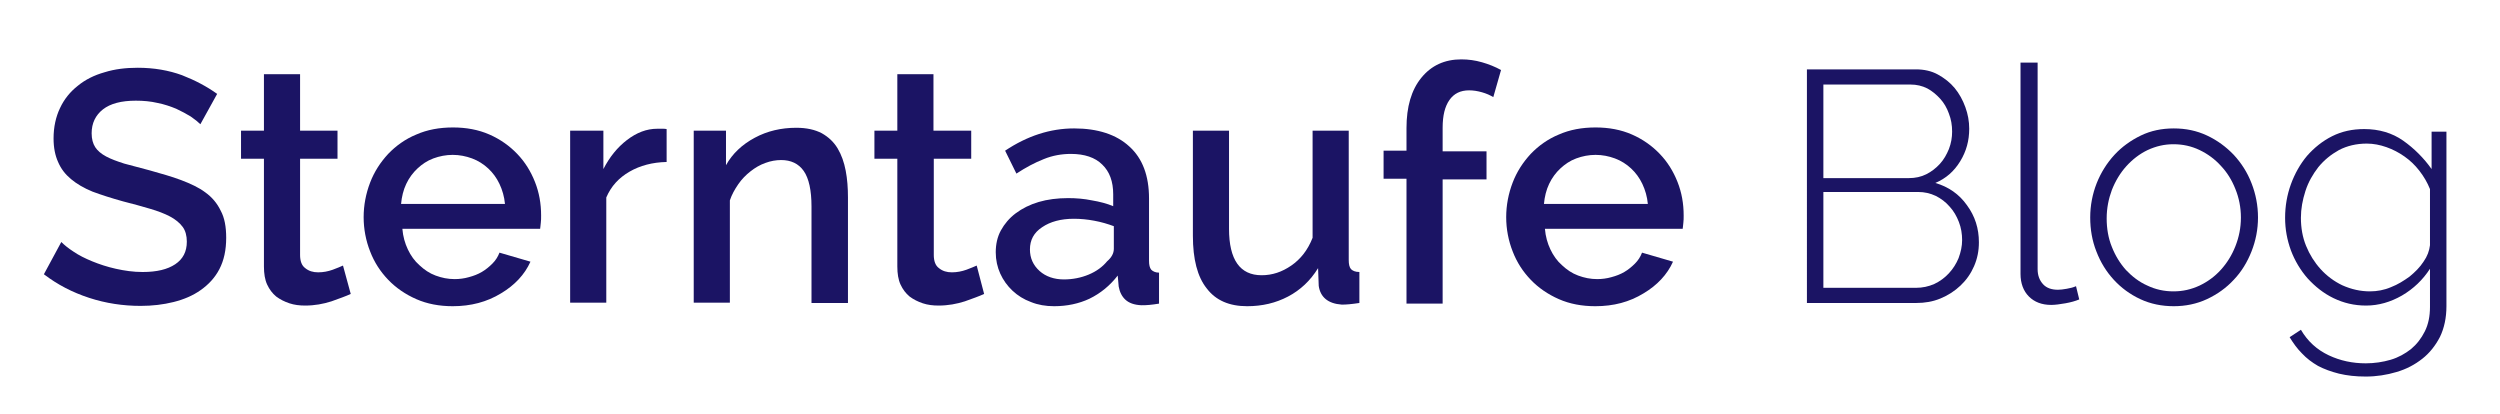
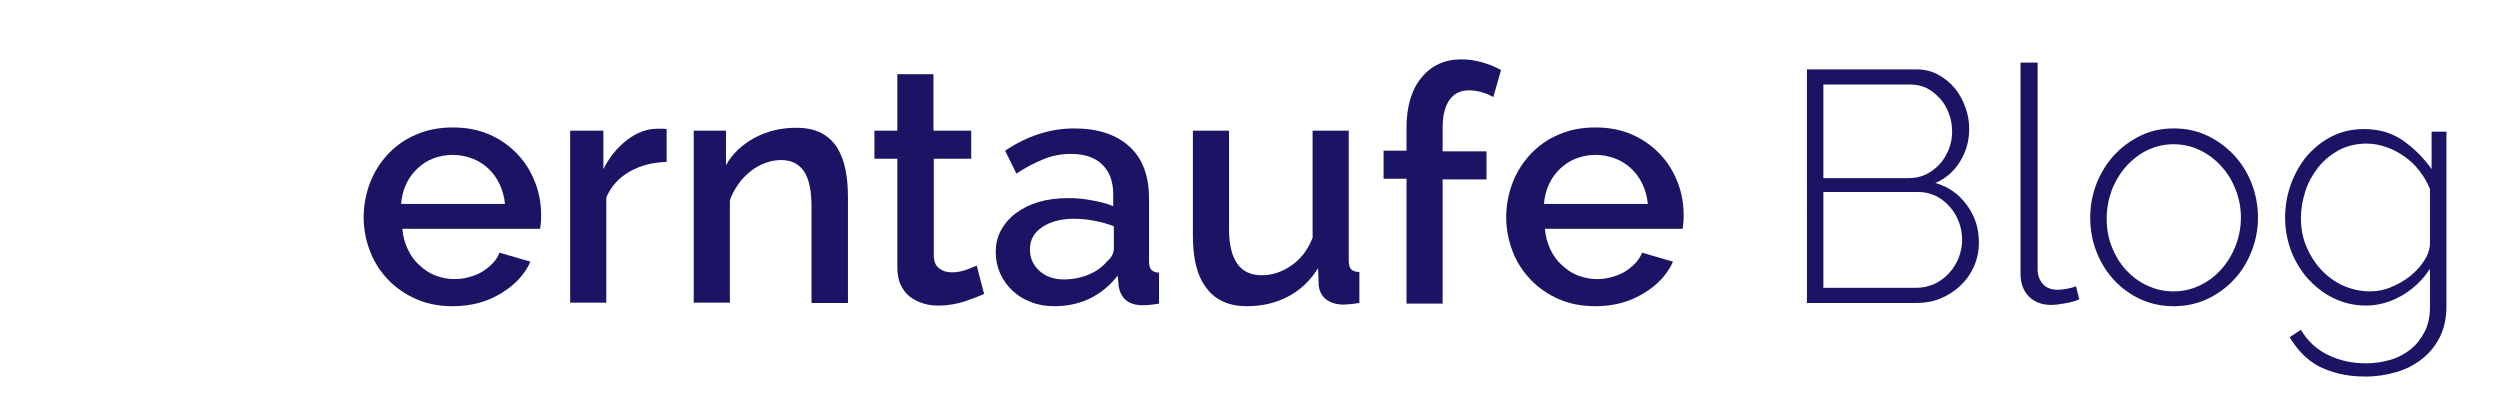
<svg xmlns="http://www.w3.org/2000/svg" version="1.1" id="Ebene_1" x="0px" y="0px" viewBox="0 0 774.8 128.4" style="enable-background:new 0 0 774.8 128.4;" xml:space="preserve">
  <style type="text/css">
	.st0{fill:#1B1464;}
</style>
  <g id="XMLID_3_">
-     <path id="XMLID_4_" class="st0" d="M62.1,38.5c-0.7-0.7-1.7-1.5-3-2.4c-1.3-0.8-2.8-1.6-4.5-2.4c-1.7-0.7-3.7-1.4-5.8-1.8   c-2.1-0.5-4.4-0.7-6.7-0.7c-4.5,0-7.9,0.9-10.2,2.7c-2.3,1.8-3.5,4.3-3.5,7.4c0,1.8,0.4,3.2,1.1,4.3c0.7,1.1,1.9,2.1,3.4,2.9   c1.5,0.8,3.4,1.5,5.6,2.2c2.2,0.6,4.9,1.3,7.9,2.1c3.5,1,6.8,1.9,9.7,3s5.5,2.3,7.5,3.8c2.1,1.5,3.7,3.4,4.8,5.7   c1.2,2.2,1.7,5,1.7,8.4c0,3.8-0.7,7-2.1,9.7c-1.4,2.7-3.4,4.8-5.8,6.5c-2.4,1.7-5.2,2.9-8.4,3.7c-3.2,0.8-6.6,1.2-10.2,1.2   c-5.5,0-10.8-0.8-16-2.5c-5.2-1.7-9.8-4.1-14-7.3L19,75c0.9,0.9,2.1,1.9,3.8,3c1.6,1.1,3.6,2.1,5.8,3c2.2,0.9,4.6,1.7,7.3,2.3   c2.7,0.6,5.4,1,8.3,1c4.4,0,7.7-0.8,10.1-2.4c2.4-1.6,3.6-3.9,3.6-7c0-1.8-0.4-3.4-1.3-4.6c-0.9-1.2-2.2-2.3-3.9-3.2   c-1.7-0.9-3.8-1.7-6.2-2.4c-2.4-0.7-5.2-1.5-8.4-2.3c-3.6-1-6.7-2-9.4-3C26,58.3,23.8,57,22,55.5c-1.8-1.5-3.1-3.2-4-5.3   c-0.9-2-1.4-4.4-1.4-7.3c0-3.5,0.7-6.7,2-9.4c1.3-2.8,3.2-5.1,5.5-6.9c2.3-1.9,5.1-3.3,8.3-4.2c3.2-1,6.6-1.4,10.3-1.4   c5,0,9.6,0.8,13.7,2.3c4.1,1.6,7.7,3.5,10.9,5.8L62.1,38.5z" />
-     <path id="XMLID_6_" class="st0" d="M108.7,91.1c-1.5,0.7-3.5,1.4-6,2.3c-2.5,0.8-5.2,1.3-8.1,1.3c-1.8,0-3.4-0.2-4.9-0.7   c-1.5-0.5-2.9-1.2-4.1-2.1c-1.2-1-2.1-2.2-2.8-3.7c-0.7-1.5-1-3.4-1-5.6V49.2h-7.1v-8.7h7.1V23H93v17.5h11.6v8.7H93V79   c0,1.9,0.5,3.3,1.6,4.1c1.1,0.9,2.4,1.3,4,1.3c1.6,0,3.1-0.3,4.5-0.8c1.4-0.5,2.5-1,3.2-1.3L108.7,91.1z" />
-     <path id="XMLID_8_" class="st0" d="M140.3,94.9c-4.1,0-7.9-0.7-11.3-2.2c-3.4-1.5-6.3-3.5-8.7-6c-2.4-2.5-4.3-5.4-5.6-8.8   c-1.3-3.3-2-6.9-2-10.6c0-3.7,0.7-7.3,2-10.7c1.3-3.4,3.2-6.3,5.6-8.9c2.4-2.5,5.3-4.6,8.7-6c3.4-1.5,7.2-2.2,11.4-2.2   c4.1,0,7.9,0.7,11.3,2.2c3.4,1.5,6.2,3.5,8.6,6c2.4,2.5,4.2,5.4,5.5,8.7c1.3,3.3,1.9,6.7,1.9,10.4c0,0.8,0,1.6-0.1,2.3   c-0.1,0.7-0.1,1.3-0.2,1.8h-42.7c0.2,2.4,0.8,4.5,1.7,6.4c0.9,1.9,2.1,3.6,3.6,4.9c1.5,1.4,3.1,2.5,5,3.2c1.9,0.7,3.8,1.1,5.9,1.1   c1.5,0,3-0.2,4.4-0.6c1.5-0.4,2.8-0.9,4-1.6c1.2-0.7,2.3-1.6,3.3-2.6c1-1,1.7-2.1,2.2-3.4l9.6,2.8c-1.8,4-4.9,7.3-9.1,9.8   C150.9,93.6,145.9,94.9,140.3,94.9z M156.5,63.2c-0.2-2.2-0.8-4.3-1.7-6.2c-0.9-1.9-2.1-3.5-3.5-4.8c-1.4-1.3-3.1-2.4-5-3.1   c-1.9-0.7-3.9-1.1-6-1.1c-2.1,0-4.1,0.4-6,1.1c-1.9,0.7-3.5,1.8-4.9,3.1c-1.4,1.3-2.6,2.9-3.5,4.8c-0.9,1.9-1.4,4-1.6,6.2H156.5z" />
+     <path id="XMLID_8_" class="st0" d="M140.3,94.9c-4.1,0-7.9-0.7-11.3-2.2c-3.4-1.5-6.3-3.5-8.7-6c-2.4-2.5-4.3-5.4-5.6-8.8   c-1.3-3.3-2-6.9-2-10.6c0-3.7,0.7-7.3,2-10.7c1.3-3.4,3.2-6.3,5.6-8.9c2.4-2.5,5.3-4.6,8.7-6c3.4-1.5,7.2-2.2,11.4-2.2   c4.1,0,7.9,0.7,11.3,2.2c3.4,1.5,6.2,3.5,8.6,6c2.4,2.5,4.2,5.4,5.5,8.7c1.3,3.3,1.9,6.7,1.9,10.4c0,0.8,0,1.6-0.1,2.3   c-0.1,0.7-0.1,1.3-0.2,1.8h-42.7c0.2,2.4,0.8,4.5,1.7,6.4c0.9,1.9,2.1,3.6,3.6,4.9c1.5,1.4,3.1,2.5,5,3.2c1.9,0.7,3.8,1.1,5.9,1.1   c1.5,0,3-0.2,4.4-0.6c1.5-0.4,2.8-0.9,4-1.6c1.2-0.7,2.3-1.6,3.3-2.6c1-1,1.7-2.1,2.2-3.4l9.6,2.8c-1.8,4-4.9,7.3-9.1,9.8   C150.9,93.6,145.9,94.9,140.3,94.9z M156.5,63.2c-0.2-2.2-0.8-4.3-1.7-6.2c-0.9-1.9-2.1-3.5-3.5-4.8c-1.4-1.3-3.1-2.4-5-3.1   c-1.9-0.7-3.9-1.1-6-1.1c-2.1,0-4.1,0.4-6,1.1c-1.9,0.7-3.5,1.8-4.9,3.1c-1.4,1.3-2.6,2.9-3.5,4.8c-0.9,1.9-1.4,4-1.6,6.2z" />
    <path id="XMLID_11_" class="st0" d="M206.6,50.2c-4.4,0.1-8.2,1.1-11.5,3c-3.3,1.9-5.7,4.5-7.2,8v32.6h-11.2V40.5H187v11.9   c1.9-3.7,4.3-6.7,7.3-9c3-2.3,6.1-3.5,9.4-3.5c0.7,0,1.2,0,1.7,0c0.4,0,0.8,0,1.2,0.1V50.2z" />
    <path id="XMLID_13_" class="st0" d="M262.7,93.9h-11.2V64c0-5-0.8-8.7-2.4-11c-1.6-2.3-4-3.4-7-3.4c-1.6,0-3.3,0.3-4.9,0.9   c-1.7,0.6-3.2,1.5-4.6,2.6c-1.4,1.1-2.7,2.4-3.8,4s-2,3.2-2.6,5v31.7h-11.2V40.5H225v10.7c2-3.6,5-6.4,8.9-8.5   c3.9-2.1,8.2-3.1,12.9-3.1c3.2,0,5.8,0.6,7.9,1.7c2.1,1.2,3.7,2.7,4.9,4.7c1.2,2,2,4.3,2.5,6.9c0.5,2.6,0.7,5.4,0.7,8.3V93.9z" />
    <path id="XMLID_15_" class="st0" d="M305,91.1c-1.5,0.7-3.5,1.4-6,2.3c-2.5,0.8-5.2,1.3-8.1,1.3c-1.8,0-3.4-0.2-4.9-0.7   c-1.5-0.5-2.9-1.2-4.1-2.1c-1.2-1-2.1-2.2-2.8-3.7c-0.7-1.5-1-3.4-1-5.6V49.2H271v-8.7h7.1V23h11.2v17.5H301v8.7h-11.6V79   c0,1.9,0.5,3.3,1.6,4.1c1.1,0.9,2.4,1.3,4,1.3c1.6,0,3.1-0.3,4.5-0.8c1.4-0.5,2.5-1,3.2-1.3L305,91.1z" />
    <path id="XMLID_17_" class="st0" d="M326.7,94.9c-2.6,0-5-0.4-7.2-1.3c-2.2-0.8-4.1-2-5.7-3.5c-1.6-1.5-2.9-3.3-3.8-5.3   s-1.4-4.2-1.4-6.6c0-2.5,0.5-4.8,1.6-6.8c1.1-2,2.6-3.8,4.6-5.3c2-1.5,4.4-2.7,7.1-3.5s5.8-1.2,9.1-1.2c2.5,0,5,0.2,7.4,0.7   c2.4,0.4,4.7,1,6.6,1.8v-3.7c0-3.9-1.1-7-3.4-9.2c-2.2-2.2-5.5-3.3-9.7-3.3c-2.9,0-5.7,0.5-8.4,1.6c-2.8,1.1-5.6,2.6-8.5,4.5   l-3.5-7.1c6.9-4.6,14-6.9,21.4-6.9c7.3,0,13.1,1.9,17.1,5.6c4.1,3.7,6.1,9.1,6.1,16.1v19.3c0,1.3,0.2,2.2,0.7,2.8   c0.5,0.5,1.3,0.9,2.4,0.9v9.6c-1.1,0.2-2.1,0.3-3,0.4c-0.9,0.1-1.8,0.1-2.5,0.1c-2.2-0.1-3.8-0.7-4.9-1.7s-1.8-2.4-2.1-4.1   l-0.3-3.4c-2.4,3.1-5.3,5.5-8.8,7.2C334.4,94.1,330.7,94.9,326.7,94.9z M329.7,86.6c2.7,0,5.3-0.5,7.7-1.5c2.4-1,4.3-2.4,5.7-4.1   c1.4-1.2,2.1-2.5,2.1-3.9v-7c-1.9-0.7-3.9-1.3-6.1-1.7c-2.1-0.4-4.2-0.6-6.3-0.6c-4,0-7.3,0.9-9.8,2.6c-2.6,1.7-3.8,4-3.8,6.9   c0,2.7,1,4.9,3,6.7C324.1,85.7,326.7,86.6,329.7,86.6z" />
    <path id="XMLID_20_" class="st0" d="M386.5,94.9c-5.5,0-9.7-1.8-12.5-5.5c-2.9-3.6-4.3-9.1-4.3-16.3V40.5h11.2v30.4   c0,9.6,3.4,14.4,10.1,14.4c3.3,0,6.3-1,9.2-3c2.9-2,5.1-4.8,6.6-8.6V40.5H418v40.1c0,1.3,0.2,2.2,0.7,2.8c0.5,0.5,1.3,0.9,2.6,0.9   v9.6c-1.2,0.2-2.3,0.3-3.2,0.4c-0.9,0.1-1.7,0.1-2.3,0.1c-4.2-0.3-6.6-2.3-7.1-5.8l-0.2-5.5c-2.4,3.9-5.5,6.8-9.3,8.8   C395.4,93.9,391.2,94.9,386.5,94.9z" />
    <path id="XMLID_22_" class="st0" d="M435.9,93.9V55.4h-7.1v-8.7h7.1v-7c0-6.6,1.5-11.8,4.6-15.6c3.1-3.8,7.2-5.7,12.4-5.7   c2.2,0,4.3,0.3,6.4,0.9c2.1,0.6,4.1,1.4,5.9,2.4l-2.4,8.4c-1-0.6-2.1-1.1-3.5-1.5c-1.4-0.4-2.7-0.6-4-0.6c-2.7,0-4.7,1-6.1,3   c-1.4,2-2.1,4.8-2.1,8.6v7.3h13.6v8.7h-13.6v38.5H435.9z" />
    <path id="XMLID_24_" class="st0" d="M494.4,94.9c-4.1,0-7.9-0.7-11.3-2.2c-3.4-1.5-6.3-3.5-8.7-6c-2.4-2.5-4.3-5.4-5.6-8.8   c-1.3-3.3-2-6.9-2-10.6c0-3.7,0.7-7.3,2-10.7c1.3-3.4,3.2-6.3,5.6-8.9c2.4-2.5,5.3-4.6,8.7-6c3.4-1.5,7.2-2.2,11.4-2.2   c4.1,0,7.9,0.7,11.3,2.2c3.4,1.5,6.2,3.5,8.6,6c2.4,2.5,4.2,5.4,5.5,8.7c1.3,3.3,1.9,6.7,1.9,10.4c0,0.8,0,1.6-0.1,2.3   c-0.1,0.7-0.1,1.3-0.2,1.8h-42.7c0.2,2.4,0.8,4.5,1.7,6.4c0.9,1.9,2.1,3.6,3.6,4.9c1.5,1.4,3.1,2.5,5,3.2c1.9,0.7,3.8,1.1,5.9,1.1   c1.5,0,3-0.2,4.4-0.6c1.5-0.4,2.8-0.9,4-1.6c1.2-0.7,2.3-1.6,3.3-2.6c1-1,1.7-2.1,2.2-3.4l9.6,2.8c-1.8,4-4.9,7.3-9.1,9.8   C505,93.6,500.1,94.9,494.4,94.9z M510.7,63.2c-0.2-2.2-0.8-4.3-1.7-6.2c-0.9-1.9-2.1-3.5-3.5-4.8s-3.1-2.4-5-3.1   c-1.9-0.7-3.9-1.1-6-1.1c-2.1,0-4.1,0.4-6,1.1c-1.9,0.7-3.5,1.8-4.9,3.1s-2.6,2.9-3.5,4.8c-0.9,1.9-1.4,4-1.6,6.2H510.7z" />
    <path id="XMLID_27_" class="st0" d="M613.3,75.1c0,2.7-0.5,5.1-1.5,7.4c-1,2.3-2.4,4.3-4.2,6c-1.8,1.7-3.8,3-6.2,4   c-2.4,1-4.9,1.4-7.5,1.4h-33.9V21.5h33.8c2.5,0,4.8,0.5,6.8,1.6c2,1.1,3.8,2.5,5.2,4.2c1.4,1.7,2.5,3.7,3.3,5.9   c0.8,2.2,1.2,4.4,1.2,6.7c0,3.7-0.9,7-2.8,10.1s-4.4,5.3-7.7,6.7c4.1,1.2,7.4,3.5,9.8,6.9C612.1,67,613.3,70.8,613.3,75.1z    M565.1,26.2v29h26.5c2,0,3.8-0.4,5.4-1.2s3-1.9,4.2-3.2c1.2-1.3,2.1-2.9,2.8-4.6c0.7-1.8,1-3.6,1-5.4c0-2-0.3-3.8-1-5.6   c-0.6-1.7-1.5-3.3-2.7-4.6s-2.5-2.4-4-3.2c-1.6-0.8-3.3-1.2-5.2-1.2H565.1z M608.1,74.4c0-1.9-0.3-3.8-1-5.6   c-0.7-1.8-1.6-3.4-2.9-4.8c-1.2-1.4-2.7-2.5-4.3-3.3c-1.7-0.8-3.5-1.2-5.4-1.2h-29.4v29.7h28.7c2,0,3.9-0.4,5.7-1.2   c1.7-0.8,3.2-1.9,4.5-3.3c1.3-1.4,2.3-3,3-4.7C607.7,78.1,608.1,76.3,608.1,74.4z" />
    <path id="XMLID_31_" class="st0" d="M626.3,19.4h5.2v64c0,2,0.6,3.5,1.7,4.7c1.1,1.2,2.7,1.7,4.6,1.7c0.7,0,1.6-0.1,2.7-0.3   c1.1-0.2,2-0.4,2.9-0.8l1,4.1c-1.2,0.5-2.6,0.9-4.3,1.2c-1.7,0.3-3.2,0.5-4.4,0.5c-2.9,0-5.2-0.9-6.9-2.6c-1.7-1.7-2.6-4.1-2.6-7   V19.4z" />
    <path id="XMLID_33_" class="st0" d="M673.7,94.9c-3.7,0-7.2-0.7-10.4-2.2s-5.9-3.5-8.2-6c-2.3-2.5-4.1-5.4-5.4-8.8   c-1.3-3.3-1.9-6.8-1.9-10.5c0-3.7,0.7-7.3,2-10.6c1.3-3.3,3.2-6.3,5.5-8.8c2.3-2.5,5.1-4.5,8.2-6c3.1-1.5,6.5-2.2,10.2-2.2   c3.7,0,7.1,0.7,10.3,2.2c3.2,1.5,5.9,3.5,8.3,6c2.3,2.5,4.2,5.4,5.5,8.8c1.3,3.3,2,6.9,2,10.6c0,3.7-0.7,7.2-2,10.5   c-1.3,3.3-3.1,6.3-5.5,8.8c-2.3,2.5-5.1,4.5-8.3,6C680.8,94.2,677.3,94.9,673.7,94.9z M652.9,67.7c0,3.1,0.5,6.1,1.6,8.8   c1.1,2.8,2.6,5.2,4.4,7.2c1.9,2,4.1,3.7,6.6,4.8c2.5,1.2,5.2,1.8,8.1,1.8c2.9,0,5.5-0.6,8.1-1.8c2.5-1.2,4.7-2.8,6.6-4.9   c1.9-2.1,3.4-4.5,4.5-7.3c1.1-2.8,1.7-5.7,1.7-8.9c0-3.1-0.6-6.1-1.7-8.8c-1.1-2.8-2.6-5.2-4.5-7.2c-1.9-2.1-4.1-3.7-6.6-4.9   c-2.5-1.2-5.2-1.8-8.1-1.8c-2.8,0-5.4,0.6-8,1.8c-2.5,1.2-4.7,2.9-6.6,5c-1.9,2.1-3.4,4.6-4.5,7.4   C653.5,61.6,652.9,64.5,652.9,67.7z" />
    <path id="XMLID_36_" class="st0" d="M733.3,94.7c-3.7,0-7-0.8-10.1-2.3c-3.1-1.5-5.7-3.6-8-6.1c-2.2-2.5-4-5.5-5.2-8.7   c-1.2-3.3-1.8-6.6-1.8-10.1c0-3.6,0.6-7.1,1.8-10.4c1.2-3.3,2.9-6.3,5-8.8c2.2-2.5,4.8-4.6,7.8-6.1c3-1.5,6.3-2.2,9.9-2.2   c4.6,0,8.7,1.2,12.1,3.6c3.4,2.4,6.4,5.4,8.8,8.8V40.8h4.6v54.1c0,3.6-0.7,6.8-2,9.5c-1.4,2.7-3.2,5-5.5,6.8   c-2.3,1.8-4.9,3.2-8,4.1c-3,0.9-6.2,1.4-9.5,1.4c-3.1,0-5.8-0.3-8.3-0.9c-2.4-0.6-4.6-1.4-6.5-2.4c-1.9-1.1-3.5-2.3-5-3.9   c-1.5-1.5-2.7-3.2-3.8-5l3.5-2.3c2.1,3.6,5,6.2,8.6,7.9c3.6,1.7,7.4,2.5,11.5,2.5c2.7,0,5.3-0.4,7.7-1.1c2.4-0.7,4.5-1.9,6.3-3.3   c1.8-1.5,3.2-3.3,4.3-5.5c1.1-2.2,1.6-4.7,1.6-7.6V83.3c-2.2,3.4-5.1,6.2-8.7,8.3C740.9,93.6,737.2,94.7,733.3,94.7z M734.5,90.3   c2.2,0,4.4-0.4,6.5-1.3c2.1-0.8,4-2,5.8-3.3c1.7-1.4,3.2-2.9,4.3-4.6c1.2-1.7,1.8-3.4,2-5.1V58.6c-0.8-2-1.9-3.9-3.3-5.7   s-2.9-3.2-4.6-4.4c-1.7-1.2-3.6-2.2-5.6-2.9c-2-0.7-4-1.1-6.1-1.1c-3.2,0-6.1,0.7-8.6,2c-2.5,1.4-4.6,3.1-6.4,5.3   c-1.7,2.2-3.1,4.6-4,7.4s-1.4,5.5-1.4,8.3c0,3.1,0.5,6,1.6,8.7c1.1,2.7,2.6,5.1,4.5,7.2c1.9,2.1,4.2,3.8,6.7,5   C728.8,89.7,731.6,90.3,734.5,90.3z" />
  </g>
</svg>